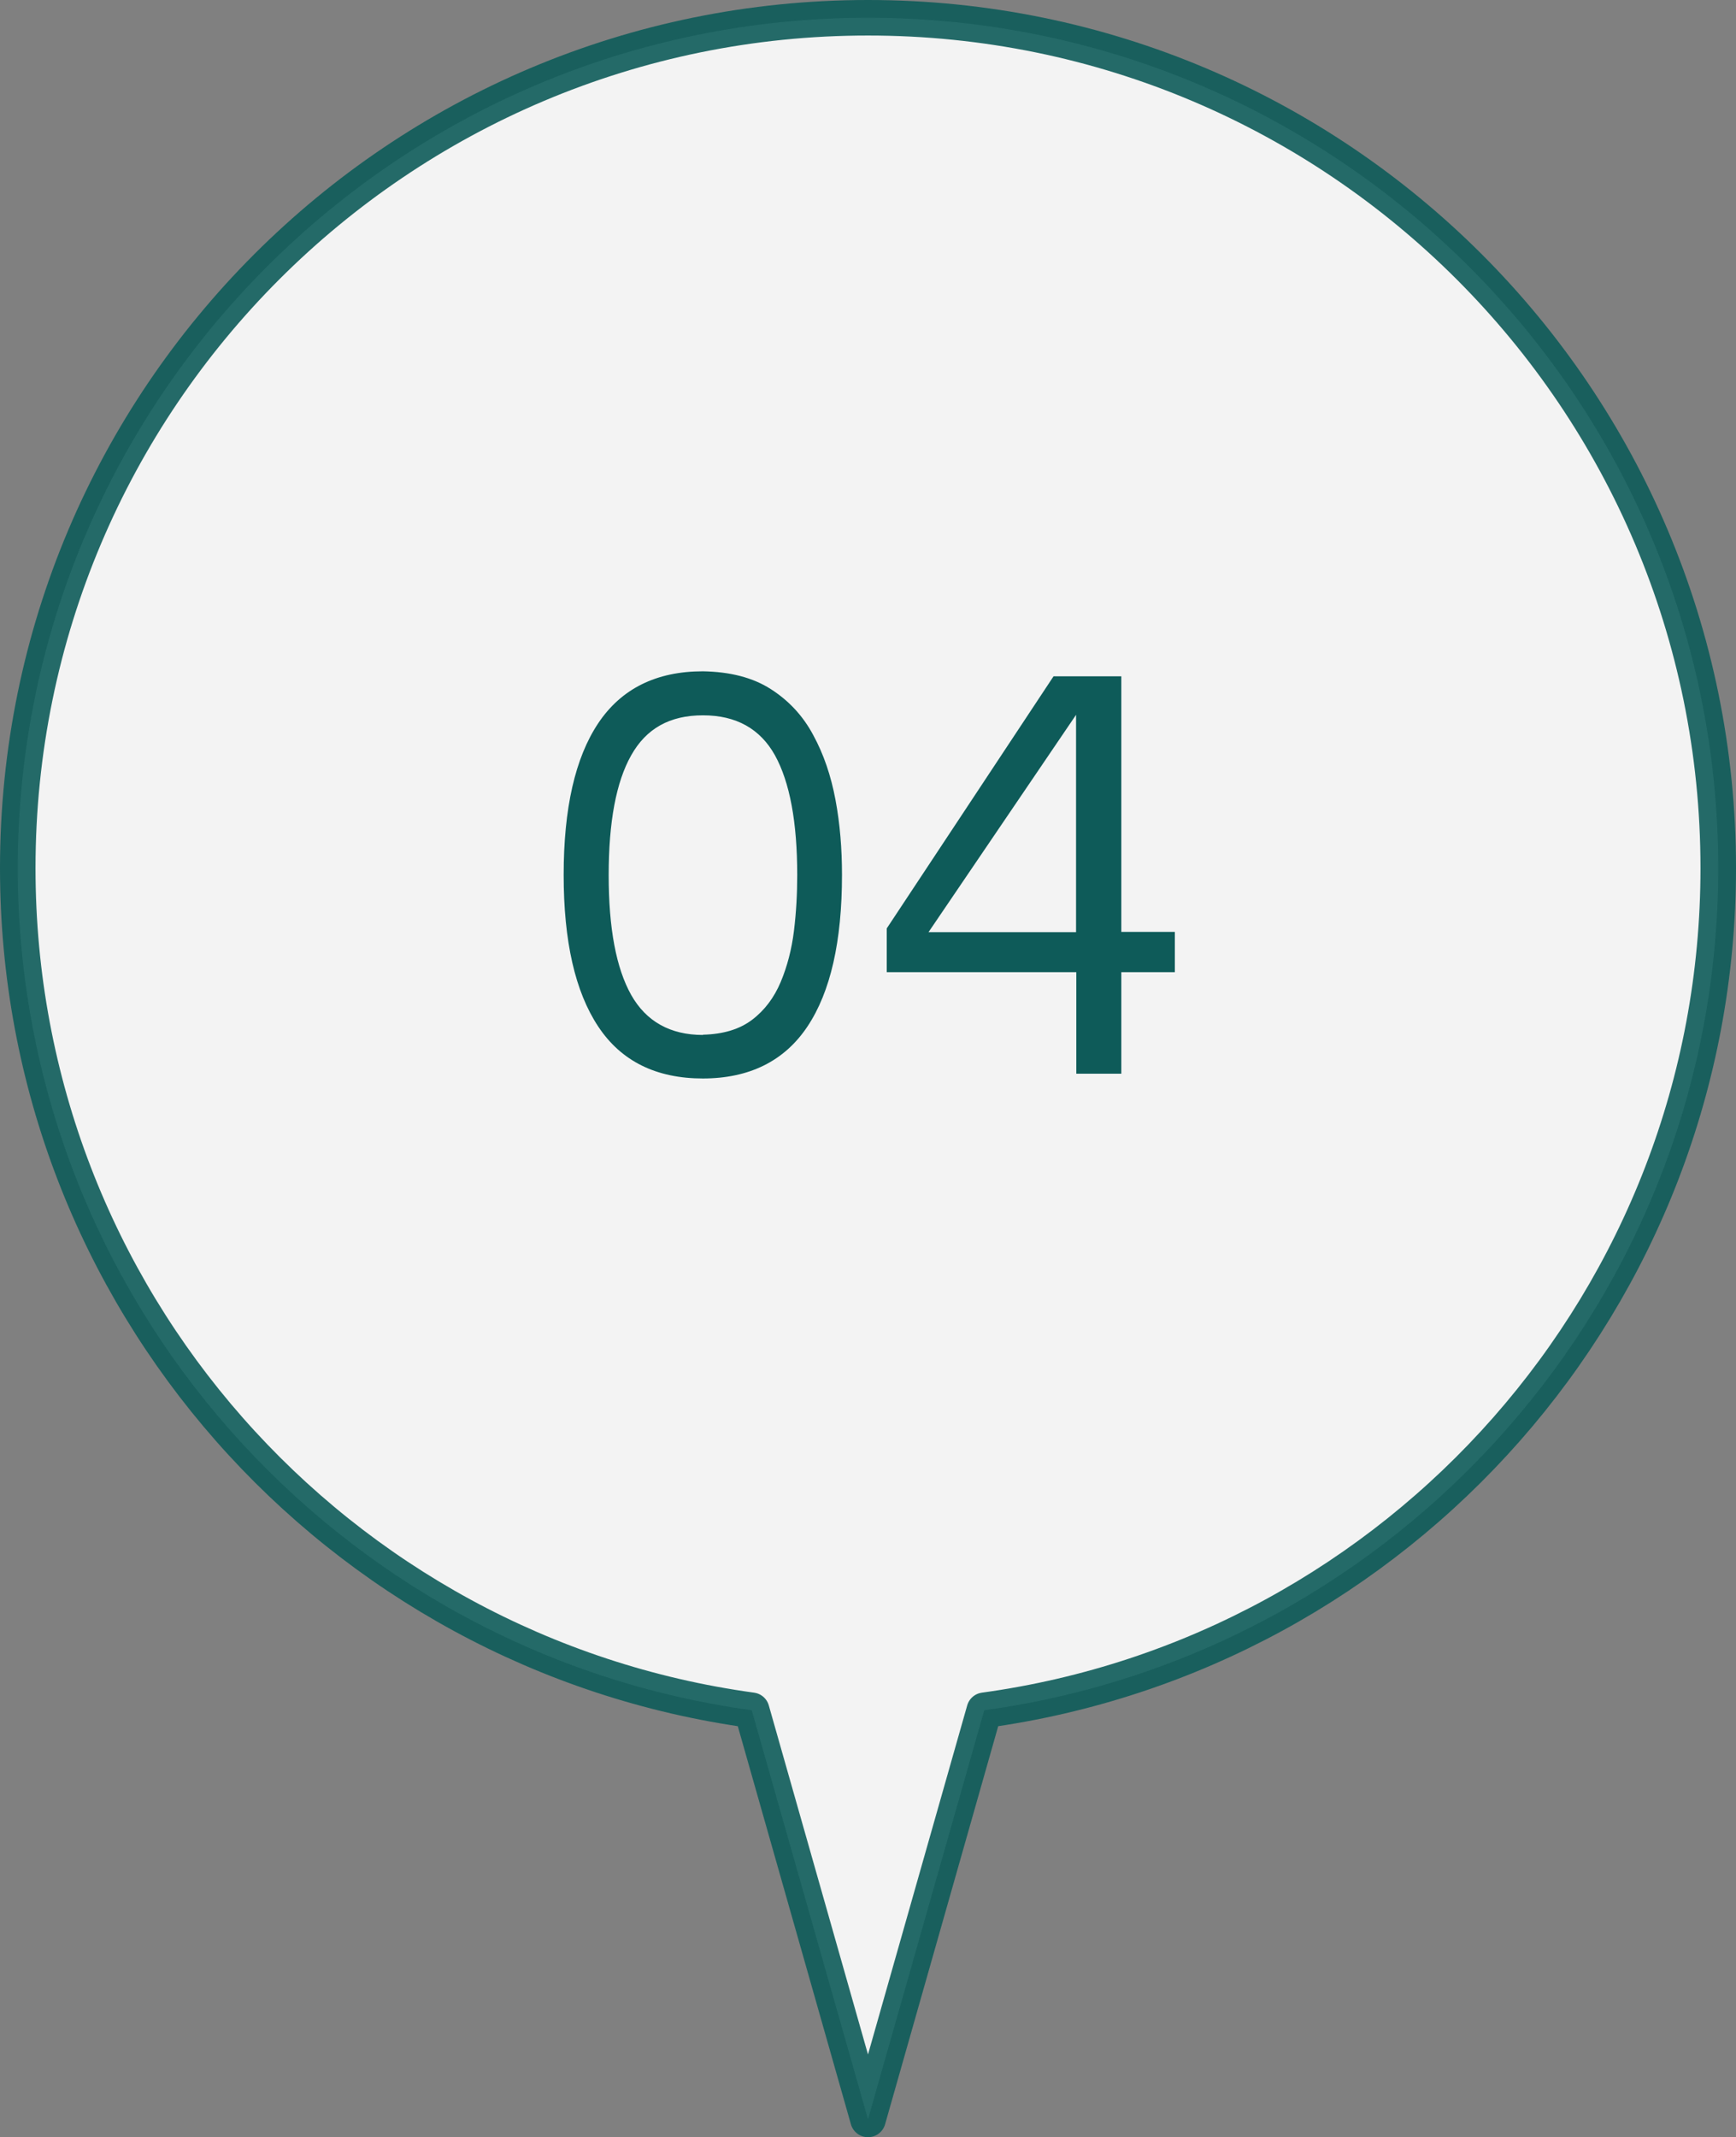
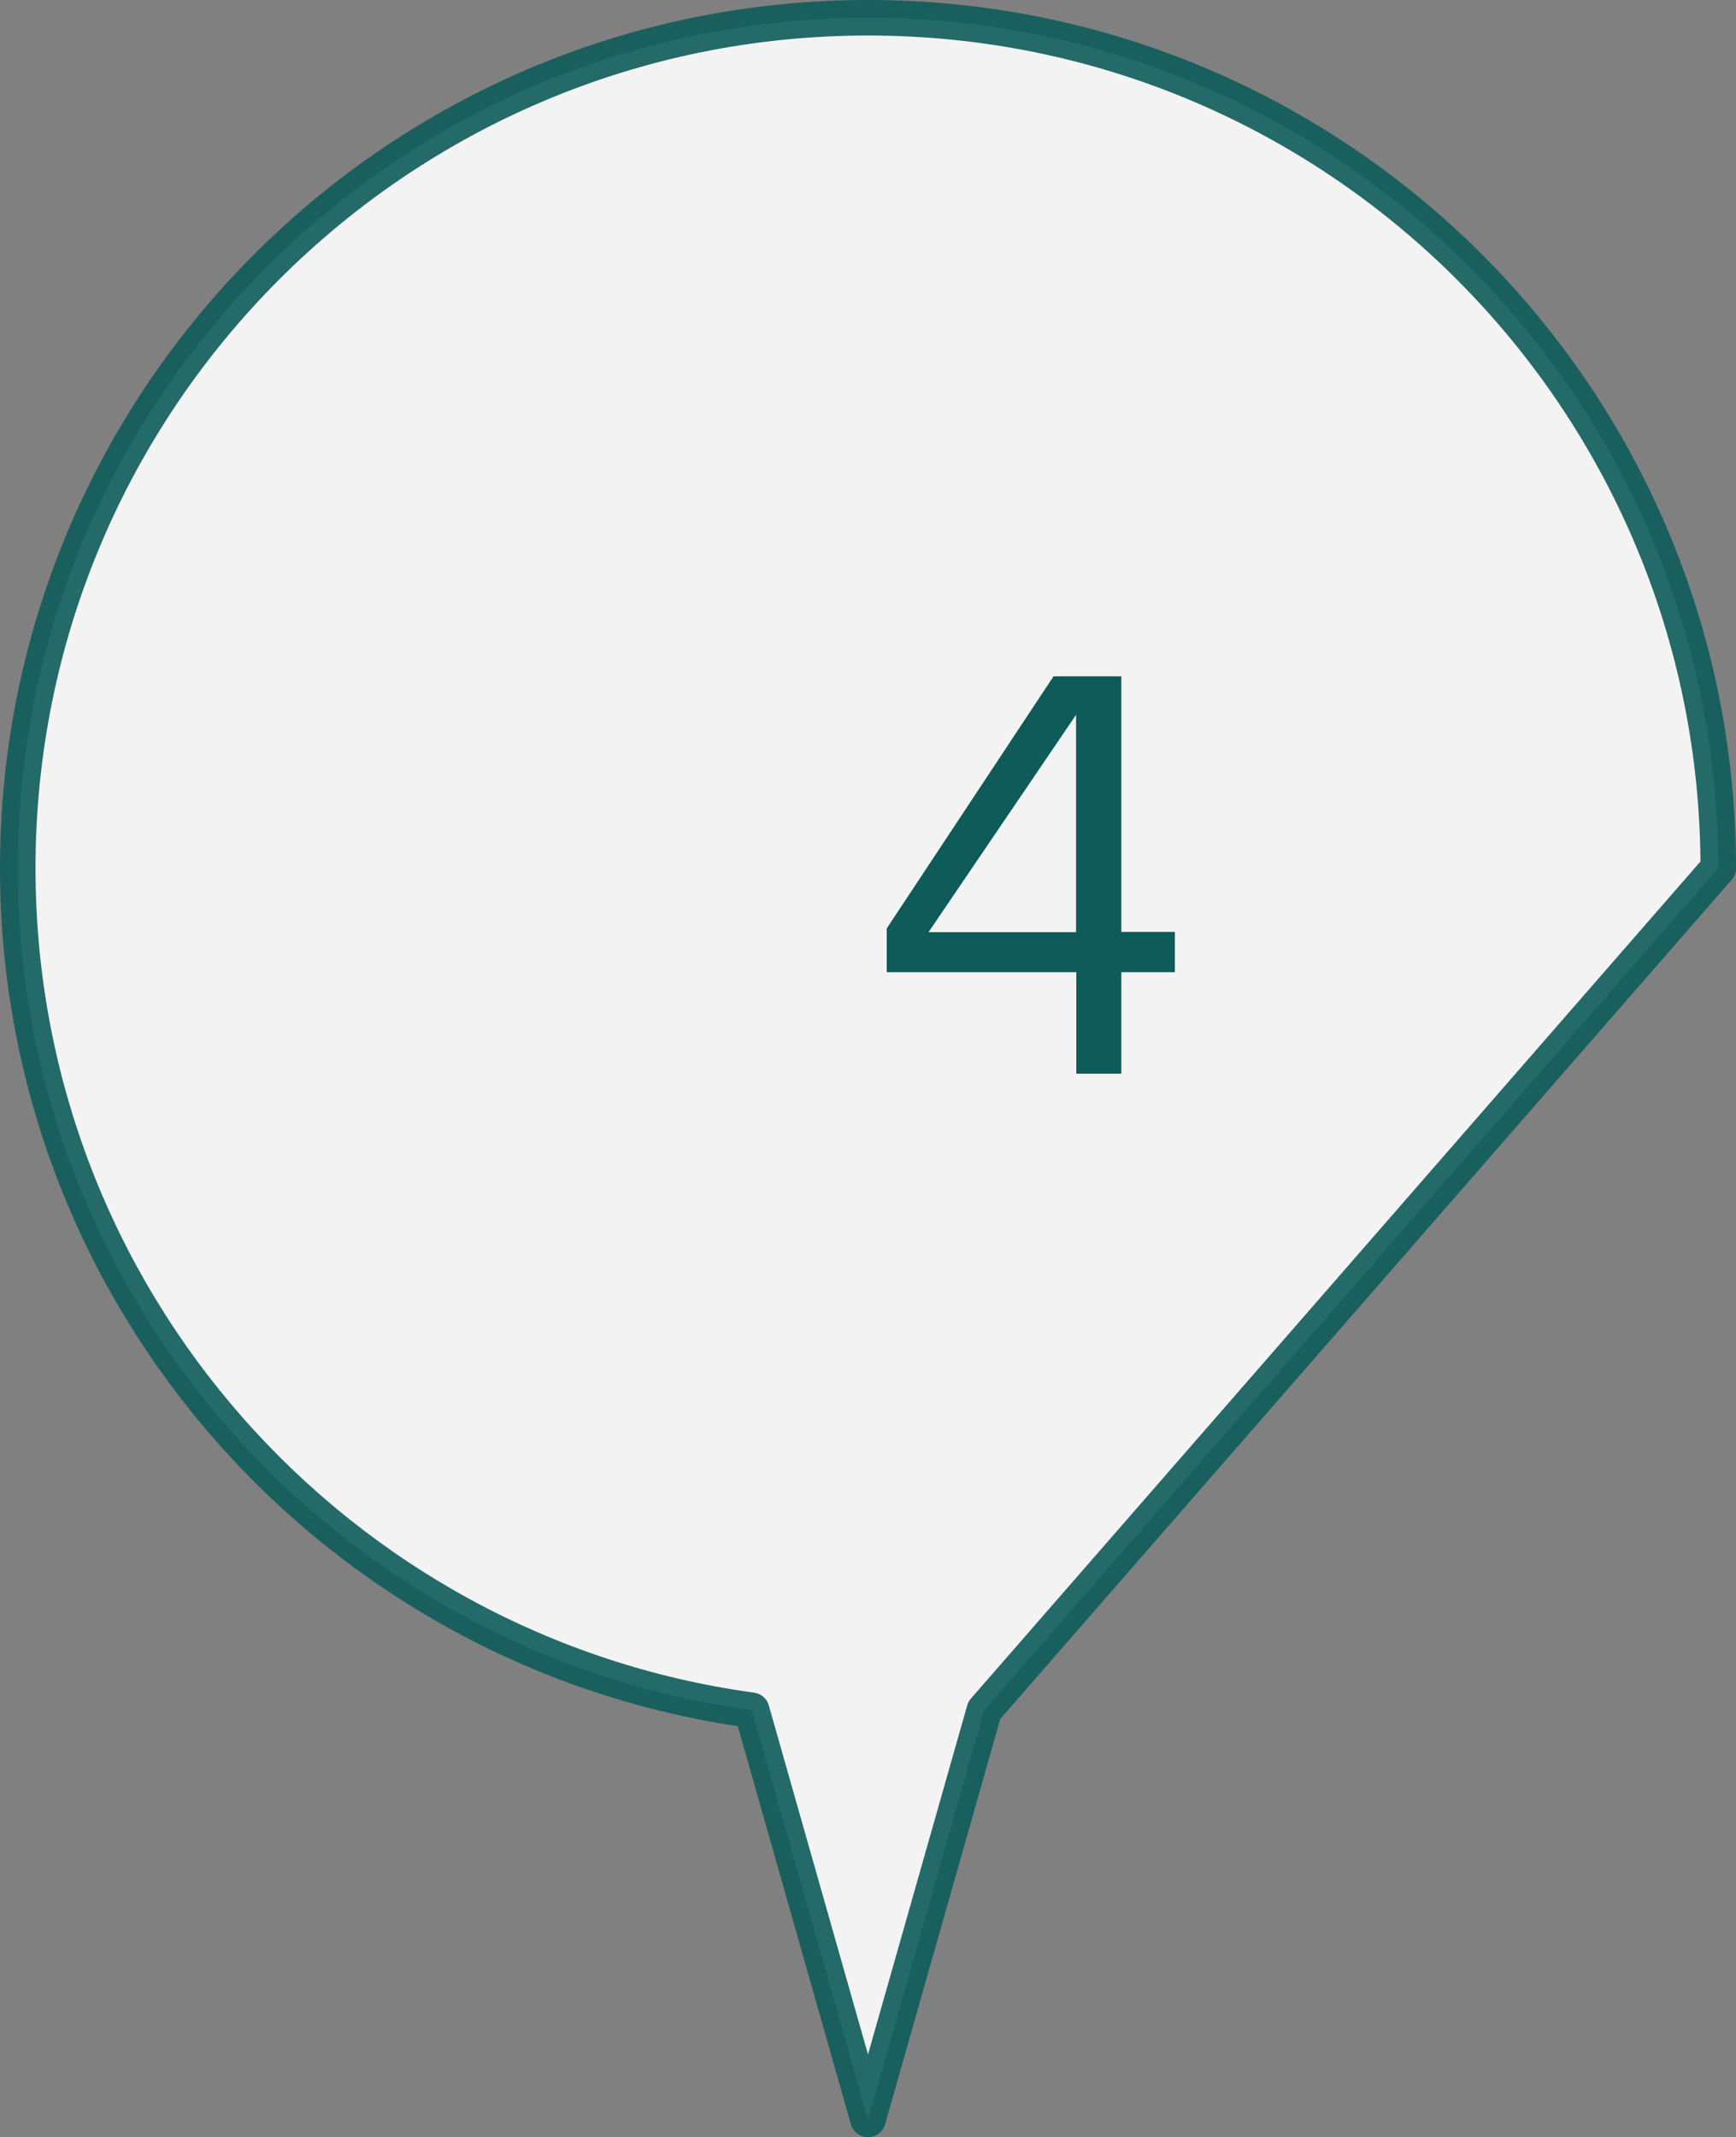
<svg xmlns="http://www.w3.org/2000/svg" id="_レイヤー_2" viewBox="0 0 69.42 85.45">
  <rect x="0" y="0" width="69.42" height="85.45" fill="#808080" stroke="none" />
  <defs>
    <style>.cls-1{fill:#0e5b59;}.cls-2{fill:#fff;fill-rule:evenodd;opacity:.9;stroke:#0e5b59;stroke-linecap:round;stroke-linejoin:round;stroke-width:1.42px;}</style>
  </defs>
  <g id="design">
-     <path class="cls-2" d="M68.71,34.71C68.71,15.93,53.49.71,34.71.71S.71,15.93.71,34.71c0,17.2,12.77,31.4,29.35,33.67l4.65,16.36,4.65-16.36c16.57-2.27,29.35-16.48,29.35-33.67Z" />
-     <path class="cls-1" d="M28.11,43.12c-1.87,0-3.27-.69-4.19-2.08s-1.38-3.4-1.38-6.06.46-4.68,1.38-6.06,2.32-2.08,4.19-2.08c1.09.02,1.99.25,2.71.71.72.46,1.29,1.07,1.7,1.84.42.77.71,1.63.89,2.59.18.96.26,1.96.26,3,0,2.66-.46,4.68-1.38,6.06-.92,1.38-2.32,2.08-4.19,2.08ZM28.11,41.37c.82-.02,1.47-.22,1.97-.6s.88-.89,1.14-1.51.44-1.31.53-2.05c.09-.74.13-1.48.13-2.22,0-2.13-.3-3.72-.89-4.79-.59-1.06-1.55-1.6-2.88-1.6s-2.27.53-2.87,1.6c-.6,1.06-.9,2.66-.9,4.79s.3,3.72.9,4.79c.6,1.06,1.56,1.6,2.87,1.6Z" />
+     <path class="cls-2" d="M68.71,34.71C68.71,15.93,53.49.71,34.71.71S.71,15.93.71,34.71c0,17.2,12.77,31.4,29.35,33.67l4.65,16.36,4.65-16.36Z" />
    <path class="cls-1" d="M43.04,42.93v-4.06h-7.58v-1.75l6.67-10.08h2.71v10.22h2.14v1.61h-2.14v4.06h-1.8ZM37.13,37.27h5.9v-8.69l-5.9,8.69Z" />
  </g>
</svg>